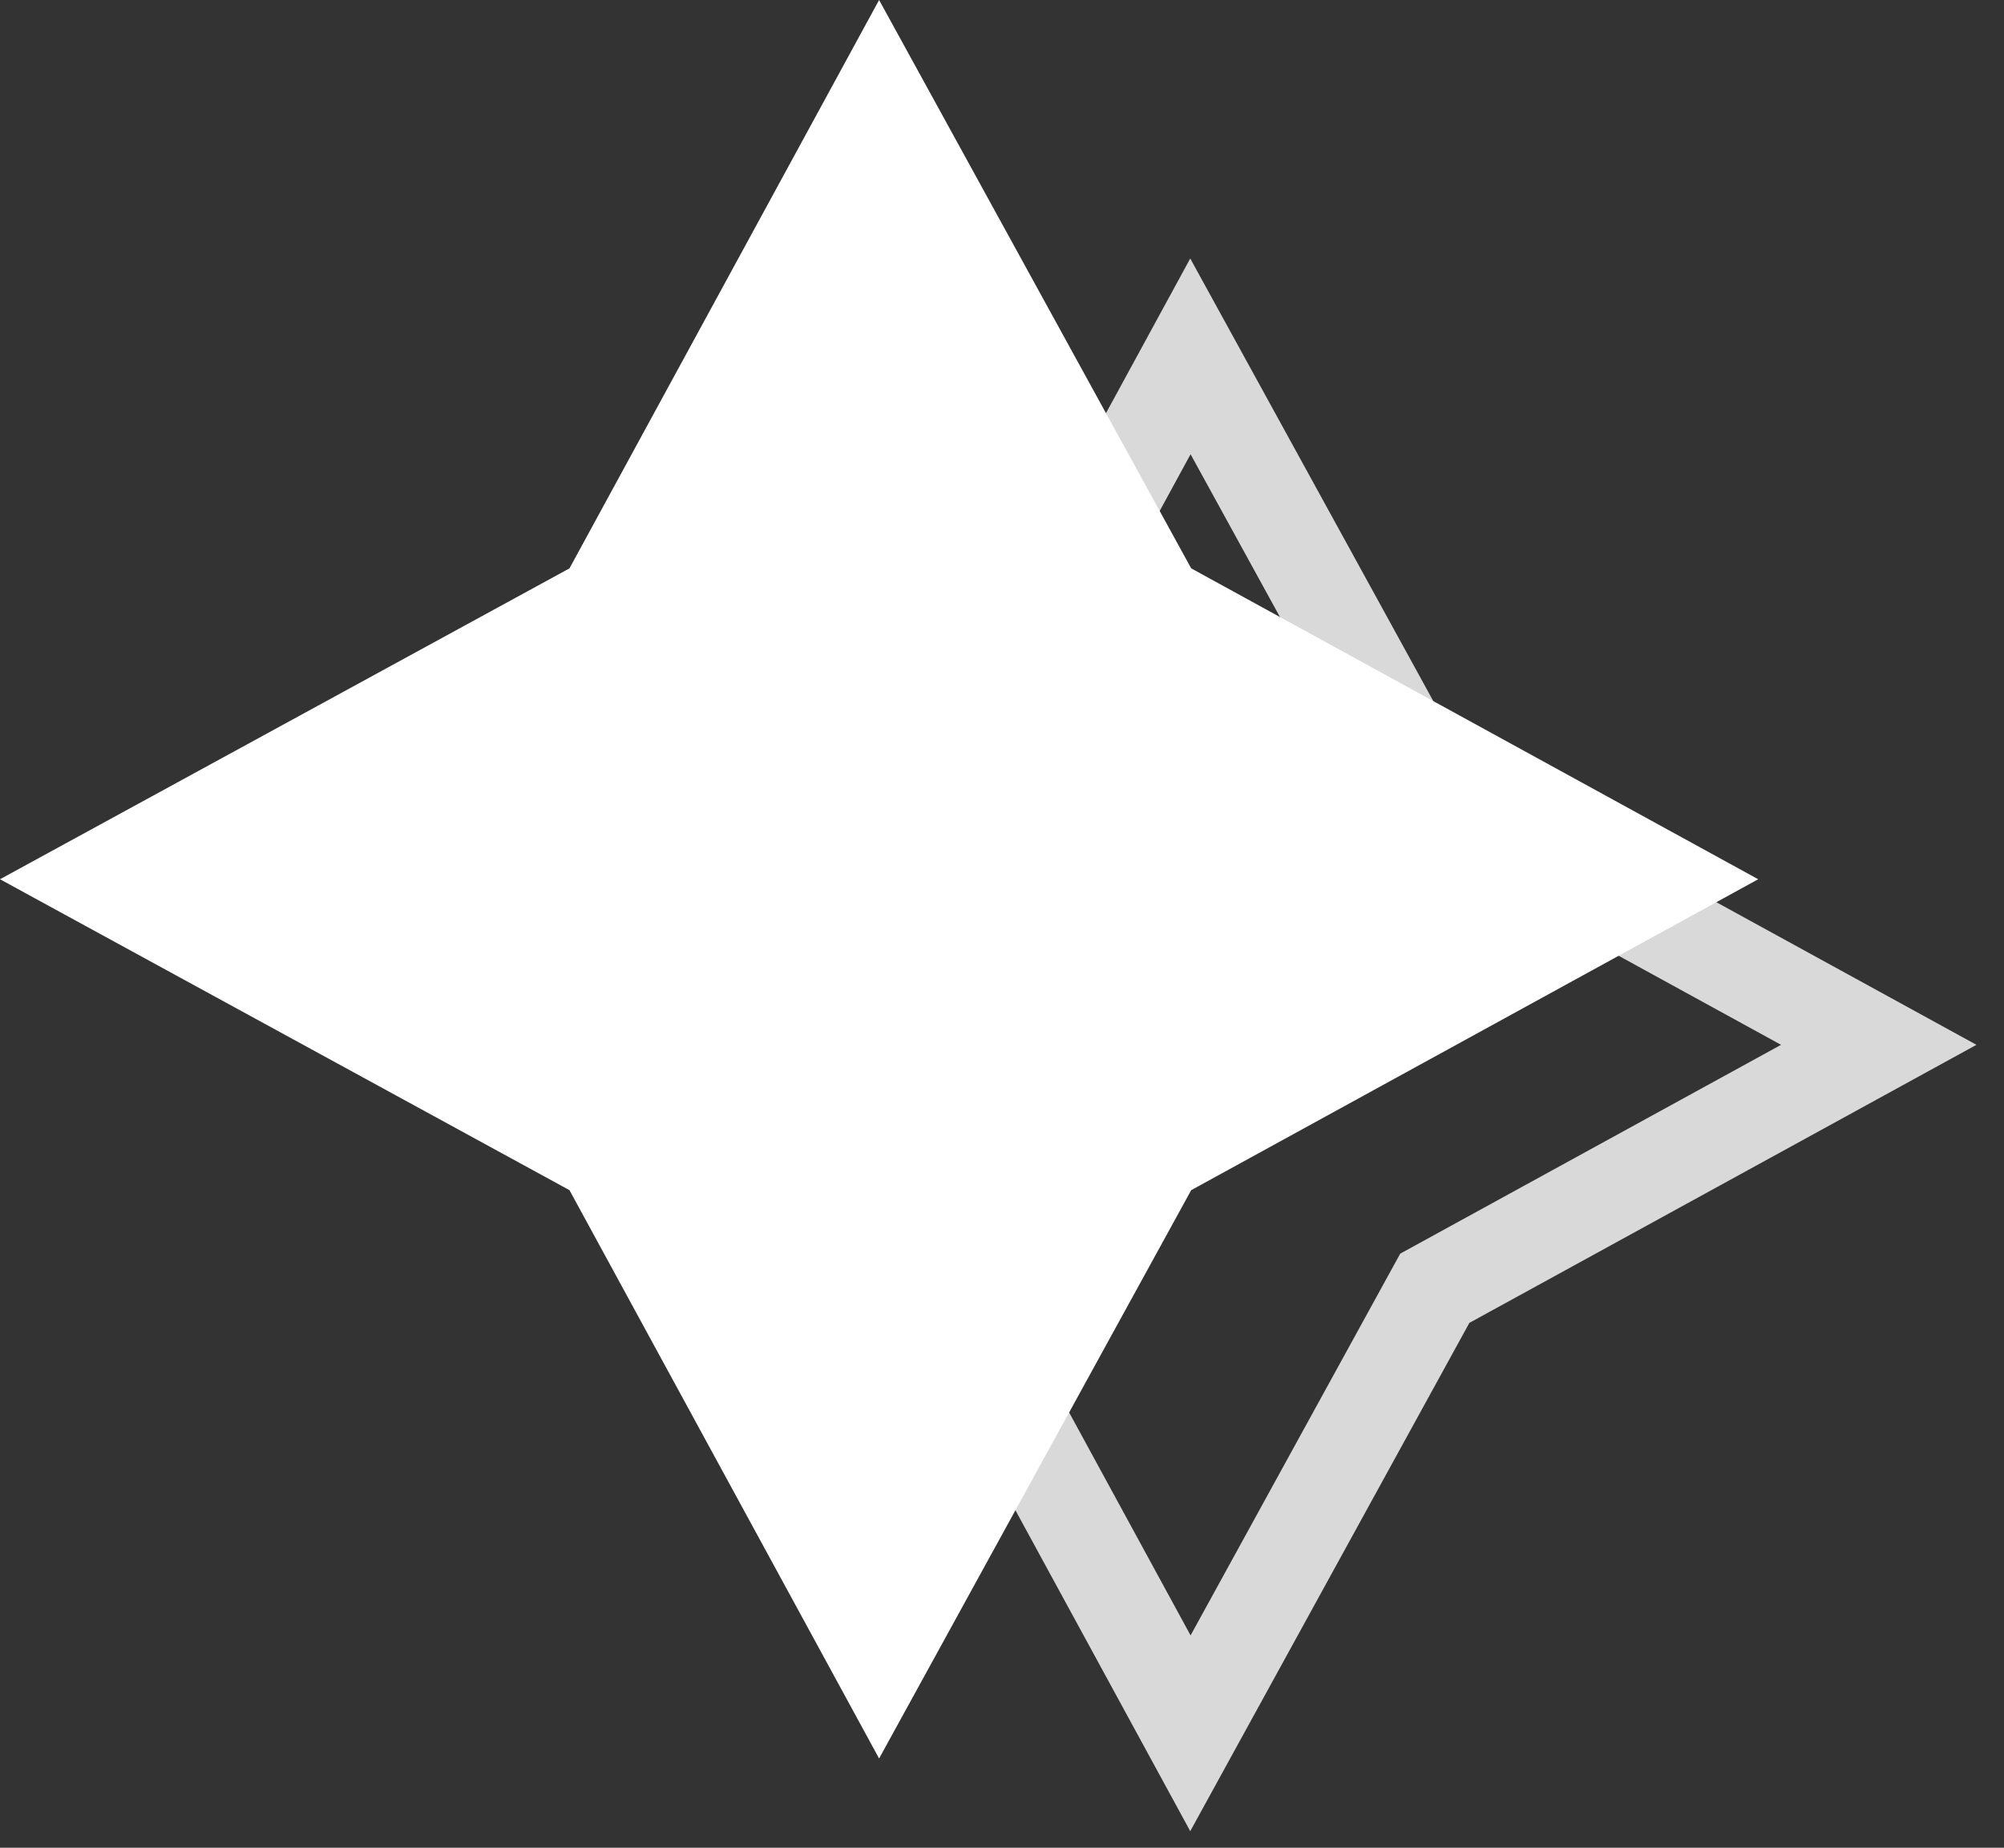
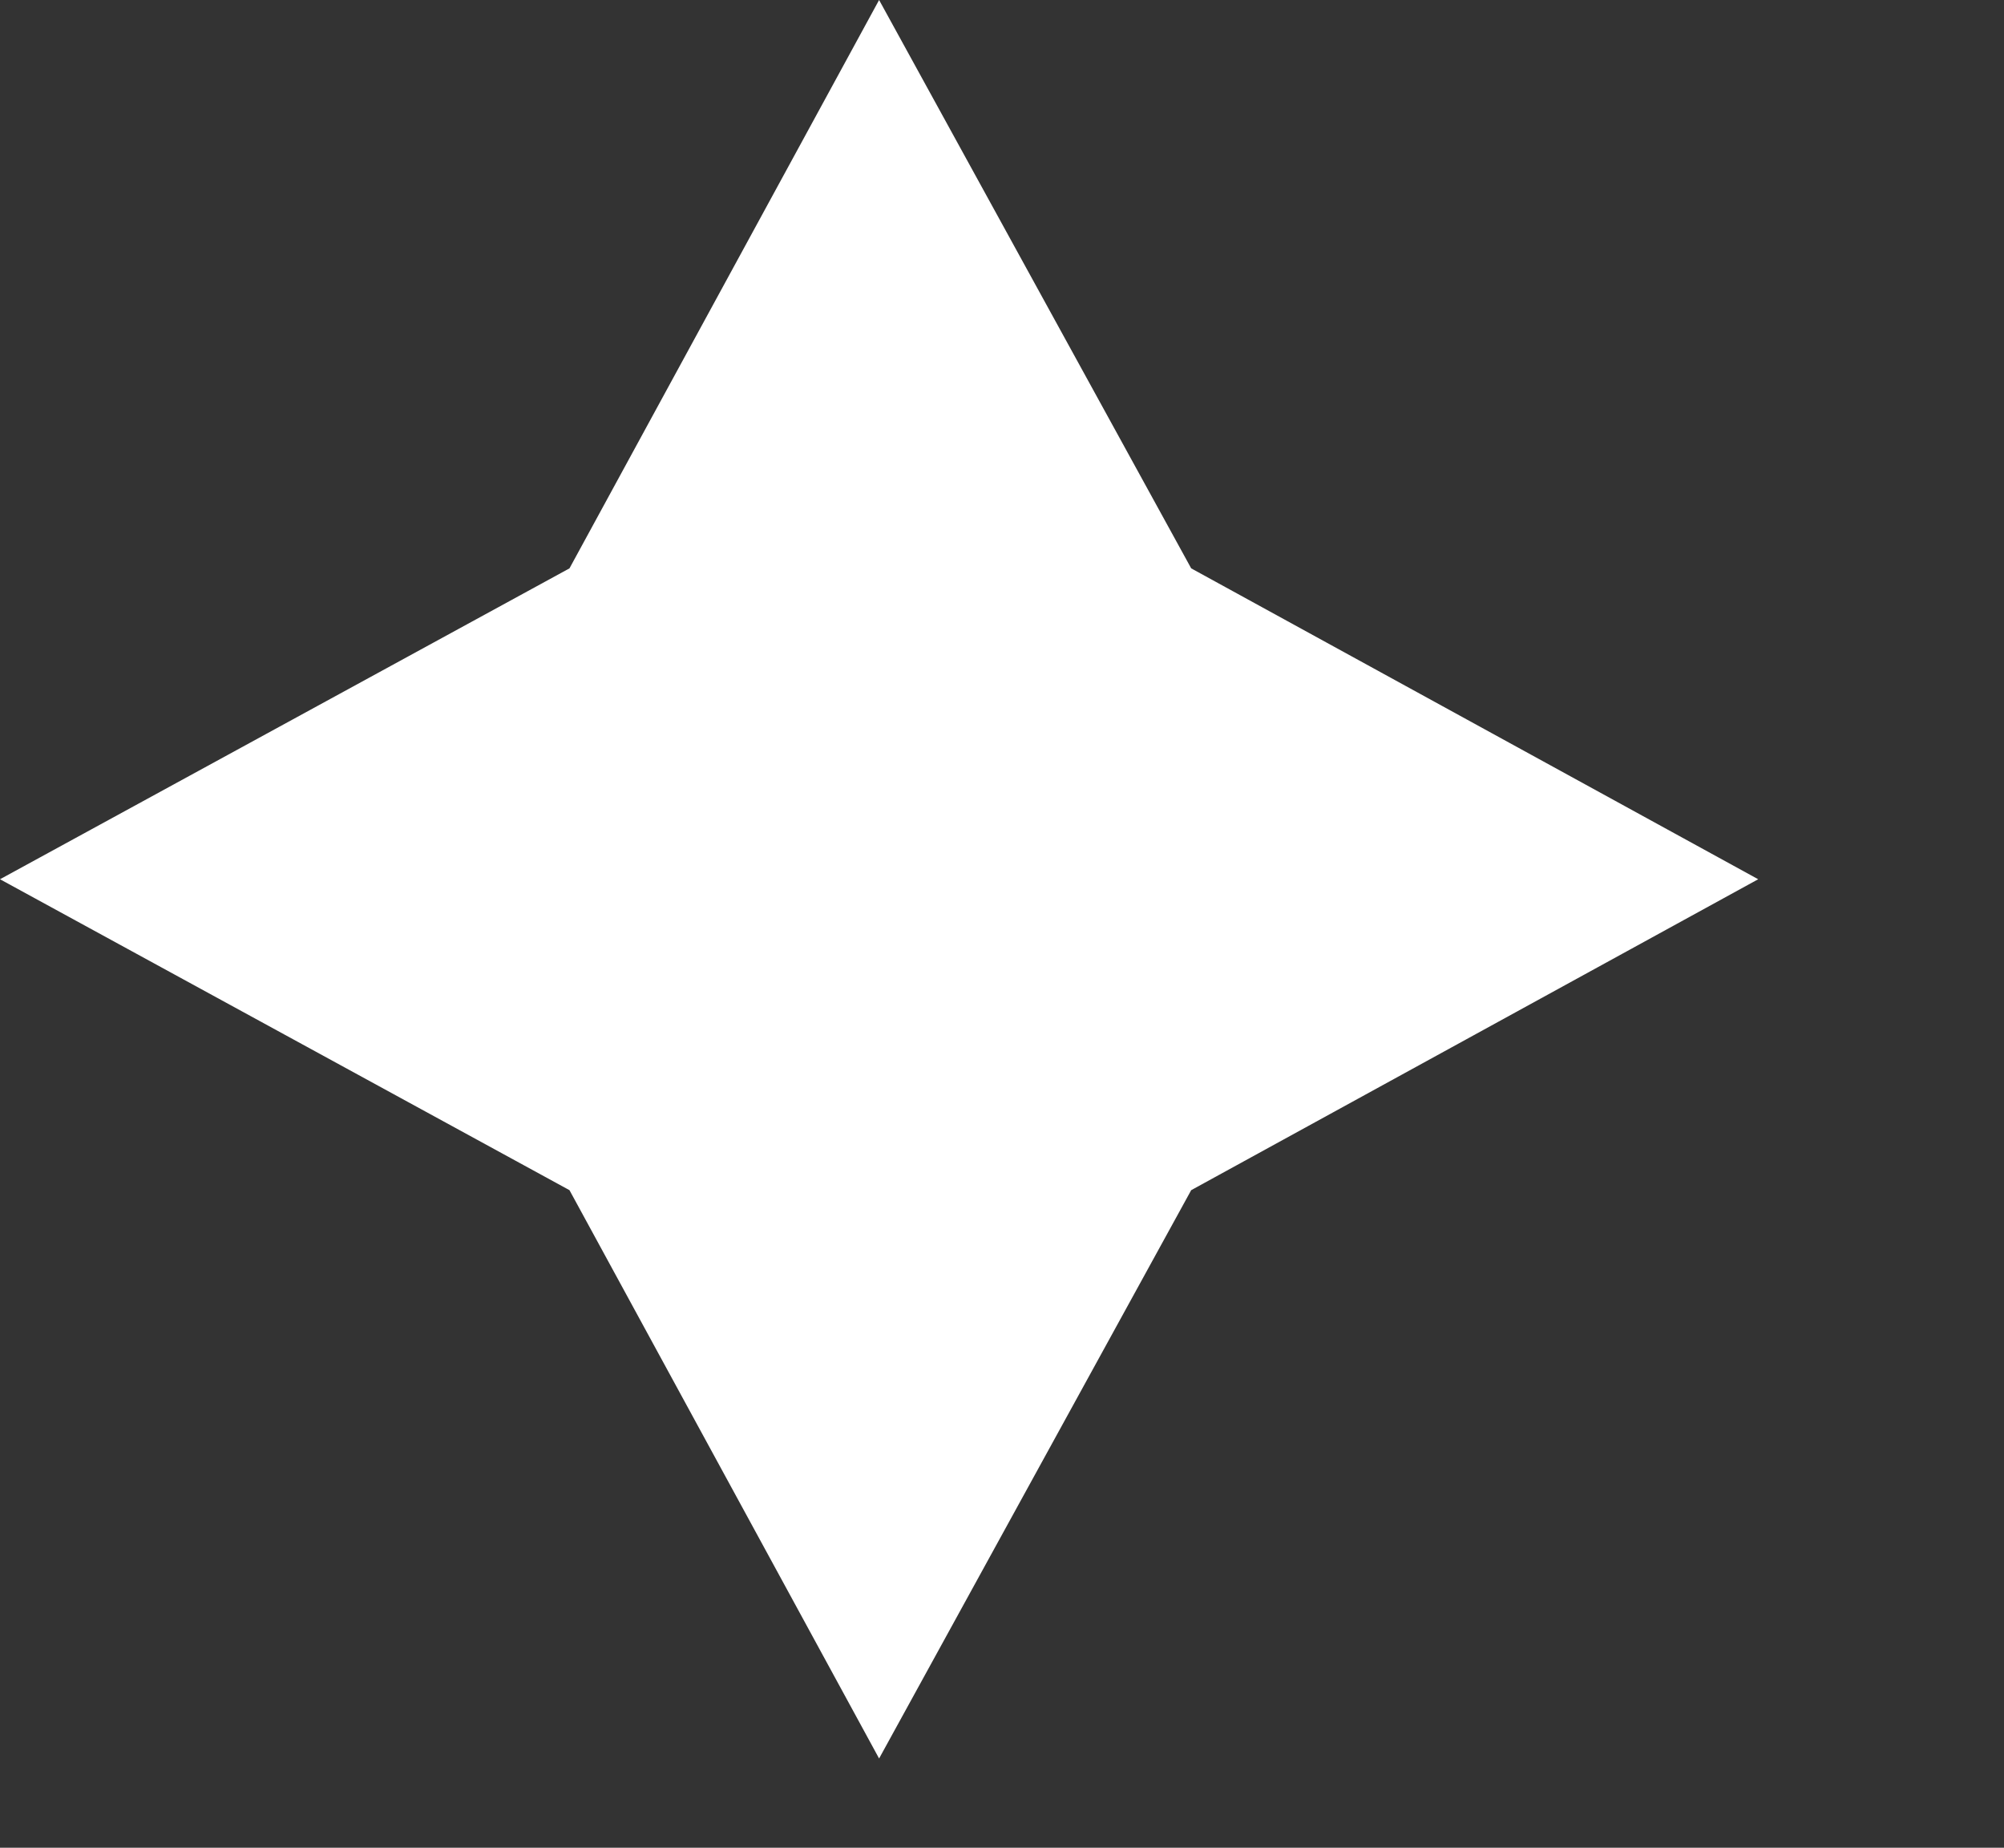
<svg xmlns="http://www.w3.org/2000/svg" width="64" height="59" viewBox="0 0 64 59" fill="none">
  <rect x="0" y="0" width="64" height="59" fill="#333333" stroke="none" />
-   <path d="M30.275 25.589L38.017 11.379L45.822 25.589L60 33.362L45.822 41.135L38.017 55.345L30.275 41.135L16.034 33.362L30.275 25.589Z" stroke="#D9D9D9" stroke-width="3" stroke-miterlimit="10" />
  <path d="M18.187 18.148L28.075 0L38.042 18.148L56.15 28.075L38.042 38.003L28.075 56.15L18.187 38.003L0 28.075L18.187 18.148Z" fill="white" />
</svg>